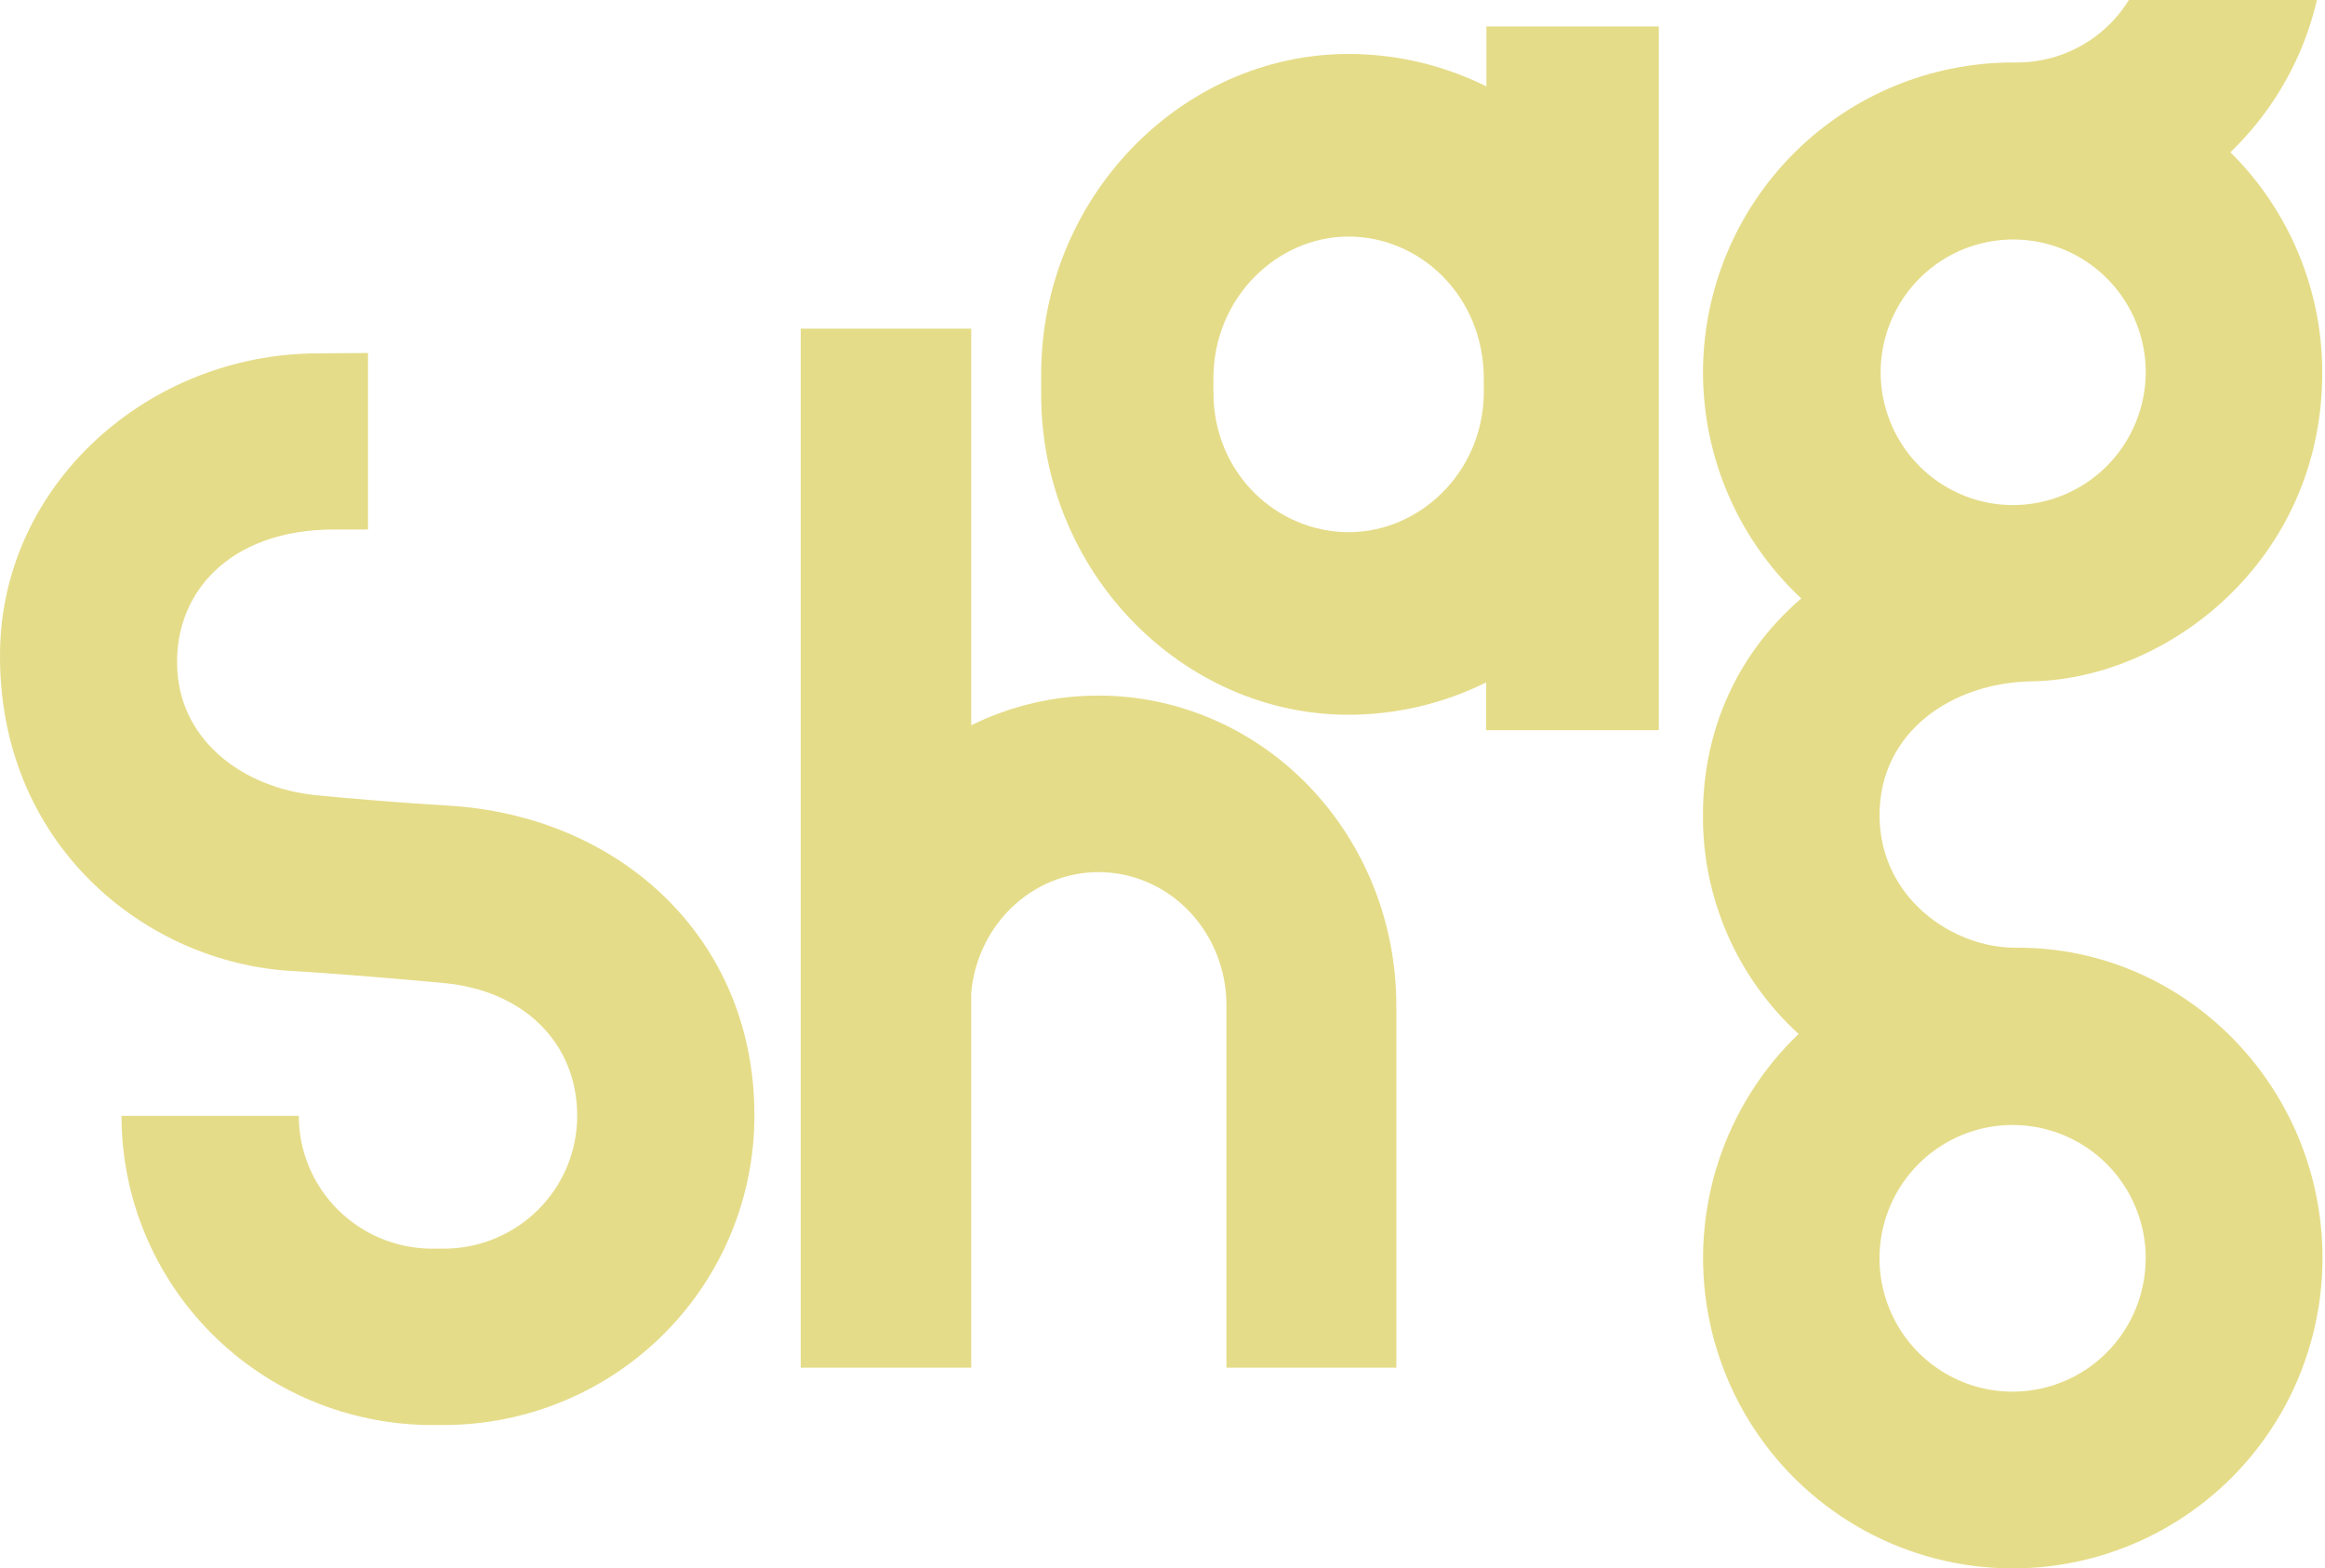
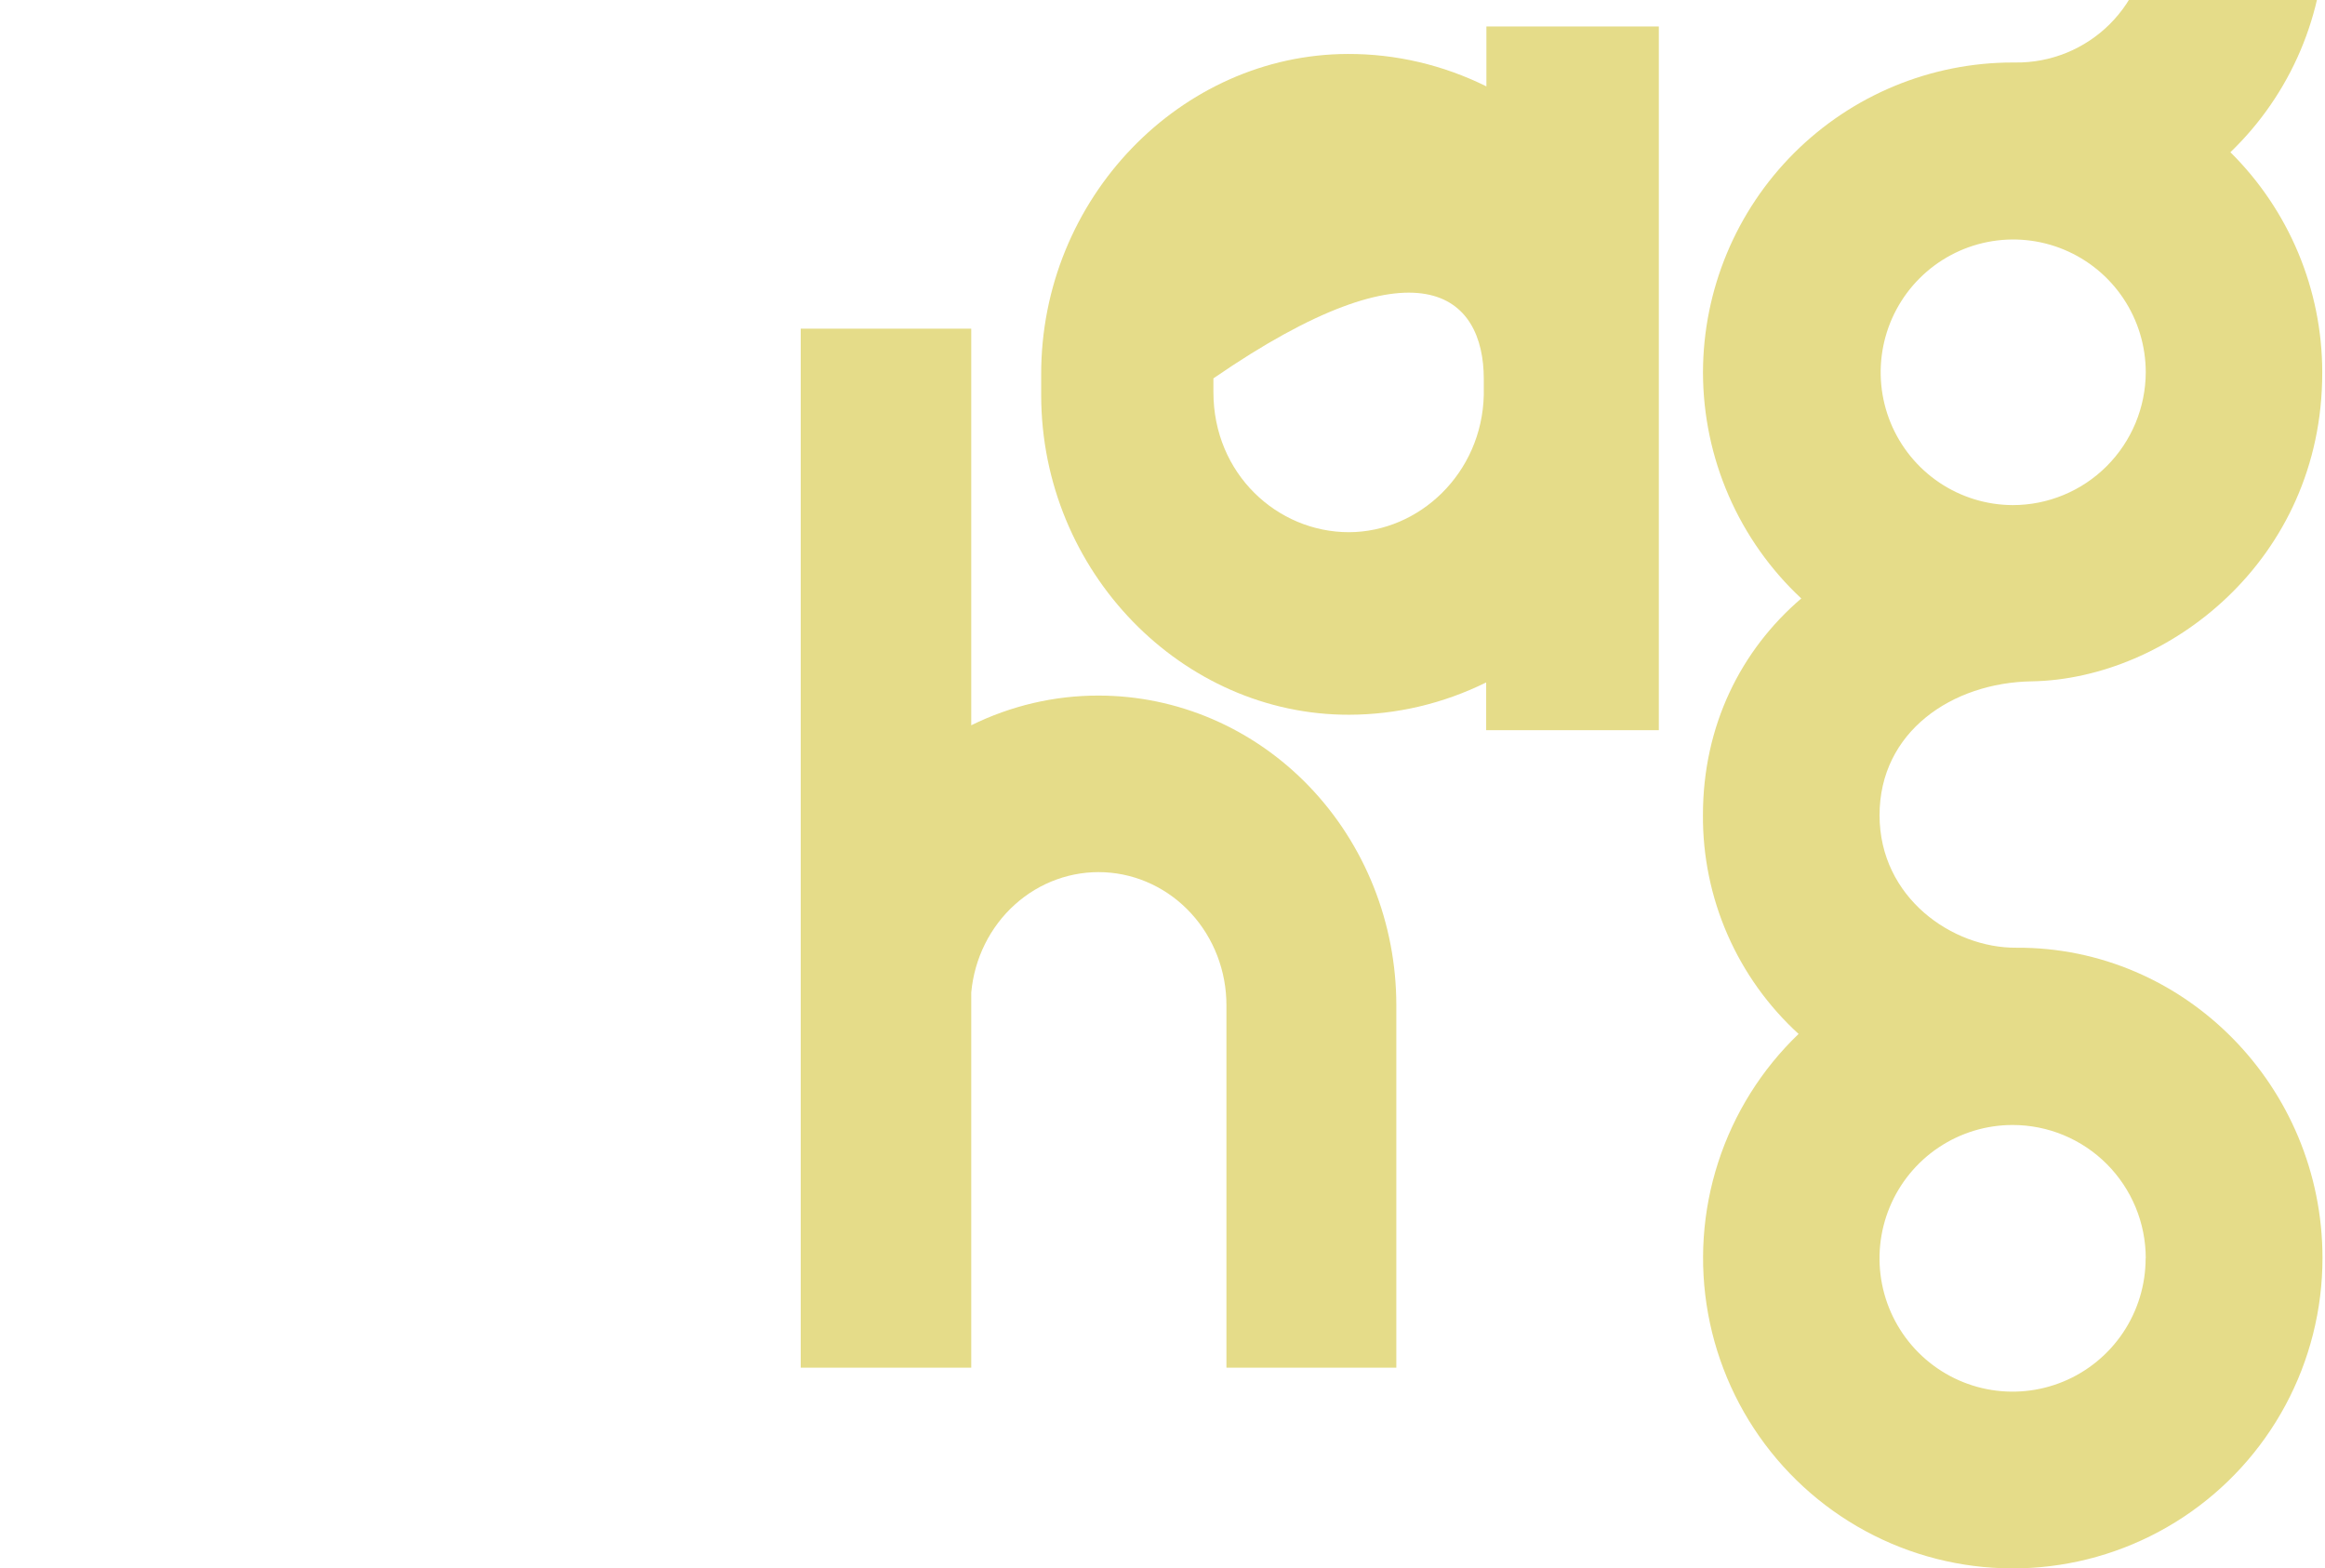
<svg xmlns="http://www.w3.org/2000/svg" width="1054" height="711" viewBox="0 0 1054 711" fill="none">
  <g style="mix-blend-mode:overlay">
-     <path d="M673.833 12V39.16C654.16 29.407 632.699 24.388 610.984 24.465C535.45 24.652 471.824 89.768 472 169.897V179.269C472.177 259.399 536.103 324.196 611.585 324.009C633.056 323.979 654.262 318.983 673.727 309.37V331H752V12H673.833ZM611.514 241.255C579.074 241.255 550.079 214.864 550.079 177.751V171.528C550.079 134.997 578.95 107.312 611.214 107.237C643.477 107.162 672.649 133.909 672.649 171.772V179.101C671.801 214.545 643.424 241.18 611.514 241.255Z" fill="#E5DC89" />
+     <path d="M673.833 12V39.16C654.16 29.407 632.699 24.388 610.984 24.465C535.45 24.652 471.824 89.768 472 169.897V179.269C472.177 259.399 536.103 324.196 611.585 324.009C633.056 323.979 654.262 318.983 673.727 309.37V331H752V12H673.833ZM611.514 241.255C579.074 241.255 550.079 214.864 550.079 177.751V171.528C643.477 107.162 672.649 133.909 672.649 171.772V179.101C671.801 214.545 643.424 241.18 611.514 241.255Z" fill="#E5DC89" />
  </g>
  <g style="mix-blend-mode:overlay">
    <path d="M497.991 315.325C478.037 315.294 458.327 319.892 440.297 328.786V149H363V620H440.297V449.938C441.712 434.503 448.787 420.228 460.054 410.077C471.321 399.926 485.914 394.679 500.802 395.426C515.691 396.173 529.73 402.857 540.006 414.089C550.281 425.321 556.002 440.238 555.982 455.743V620H633V455.743C633 437.302 629.508 419.041 622.723 402.003C615.938 384.966 605.993 369.485 593.456 356.446C580.919 343.407 566.035 333.064 549.656 326.008C533.276 318.953 515.72 315.323 497.991 315.325Z" fill="#E5DC89" />
  </g>
  <g style="mix-blend-mode:overlay">
    <path d="M852.063 369.548C852.063 331.702 884.936 309.47 921.002 308.87C982.467 307.87 1052.75 254.191 1052.75 169.01V168.538C1052.71 150.016 1049.01 131.687 1041.86 114.605C1034.71 97.524 1024.26 82.029 1011.11 69.014C1024.7 55.95 1035.5 40.265 1042.87 22.904C1050.24 5.543 1054.03 -13.133 1054 -32H974.012C974.085 -24.041 972.572 -16.148 969.56 -8.783C966.549 -1.419 962.1 5.27 956.475 10.889C950.85 16.508 944.161 20.946 936.802 23.941C929.443 26.936 921.561 28.429 913.618 28.332H912.439C875.278 28.337 839.633 43.099 813.314 69.386C786.994 95.672 772.146 131.339 772.021 168.574C772.021 168.574 772.021 168.738 772.021 168.81C772.021 168.883 772.021 168.974 772.021 169.047C772.072 188.238 776.052 207.214 783.716 224.802C791.38 242.389 802.564 258.214 816.578 271.297C789.165 294.764 772.003 328.957 772.003 369.457C771.878 388.122 775.674 406.605 783.144 423.704C790.614 440.804 801.591 456.137 815.362 468.708C798.591 484.796 786.064 504.801 778.903 526.931C771.741 549.061 770.169 572.625 774.327 595.513C778.484 618.401 788.242 639.898 802.726 658.081C817.21 676.263 835.968 690.562 857.321 699.698C878.674 708.834 901.955 712.522 925.079 710.43C948.203 708.339 970.448 700.534 989.823 687.715C1009.2 674.895 1025.1 657.461 1036.1 636.974C1047.1 616.487 1052.86 593.586 1052.86 570.322C1052.86 492.612 990.467 429.207 914.072 429.625C885.154 429.862 852.063 406.976 852.063 369.548ZM972.688 570.413C972.692 582.368 969.156 594.056 962.53 603.999C955.903 613.941 946.482 621.691 935.459 626.268C924.436 630.845 912.306 632.043 900.603 629.712C888.9 627.38 878.15 621.623 869.713 613.169C861.275 604.715 855.53 593.944 853.203 582.218C850.876 570.492 852.072 558.337 856.64 547.292C861.208 536.248 868.942 526.808 878.865 520.168C888.787 513.528 900.453 509.986 912.385 509.99C920.308 509.985 928.154 511.544 935.476 514.578C942.797 517.612 949.45 522.062 955.055 527.673C960.66 533.284 965.107 539.947 968.142 547.28C971.177 554.613 972.74 562.474 972.743 570.413H972.688ZM912.439 228.979C900.565 228.936 888.969 225.368 879.117 218.727C869.264 212.085 861.597 202.667 857.082 191.663C852.568 180.658 851.409 168.56 853.752 156.895C856.095 145.231 861.835 134.524 870.247 126.126C878.658 117.728 889.365 112.016 901.014 109.71C912.664 107.405 924.734 108.61 935.701 113.173C946.667 117.736 956.038 125.453 962.631 135.349C969.224 145.244 972.742 156.876 972.743 168.774C972.685 184.761 966.306 200.074 955.003 211.358C943.7 222.643 928.395 228.979 912.439 228.979Z" fill="#E5DC89" />
  </g>
  <g style="mix-blend-mode:overlay">
-     <path d="M202.482 365.155C185.425 364.213 157.081 361.913 143.009 360.464C110.605 357.113 82.57 336.411 80.422 304.407C78.056 269.342 103.669 240.037 151.419 240.037H166.82V160L143.828 160.199C67.37 160.38 0.961 219.389 0.014 295.406C-1.115 382.434 65.75 436.571 132.614 440.193C149.708 441.117 186.062 444.196 201.007 445.627C237.016 448.869 261.591 472.451 261.664 505.704C261.683 513.61 260.137 521.443 257.114 528.754C254.091 536.066 249.649 542.714 244.044 548.318C238.438 553.922 231.778 558.372 224.444 561.415C217.11 564.458 209.245 566.034 201.299 566.053H195.528C179.557 565.934 164.28 559.539 153.028 548.262C141.775 536.985 135.458 521.74 135.454 505.849H55.082C55.084 542.747 69.709 578.155 95.784 604.393C121.859 630.63 157.28 645.58 194.363 646H201.426C219.931 645.957 238.246 642.288 255.326 635.202C272.406 628.117 287.915 617.753 300.969 604.703C314.023 591.654 324.365 576.173 331.405 559.146C338.445 542.12 342.045 523.88 342 505.469C342 425.577 281.197 369.556 202.482 365.155Z" fill="#E5DC89" />
-   </g>
+     </g>
</svg>